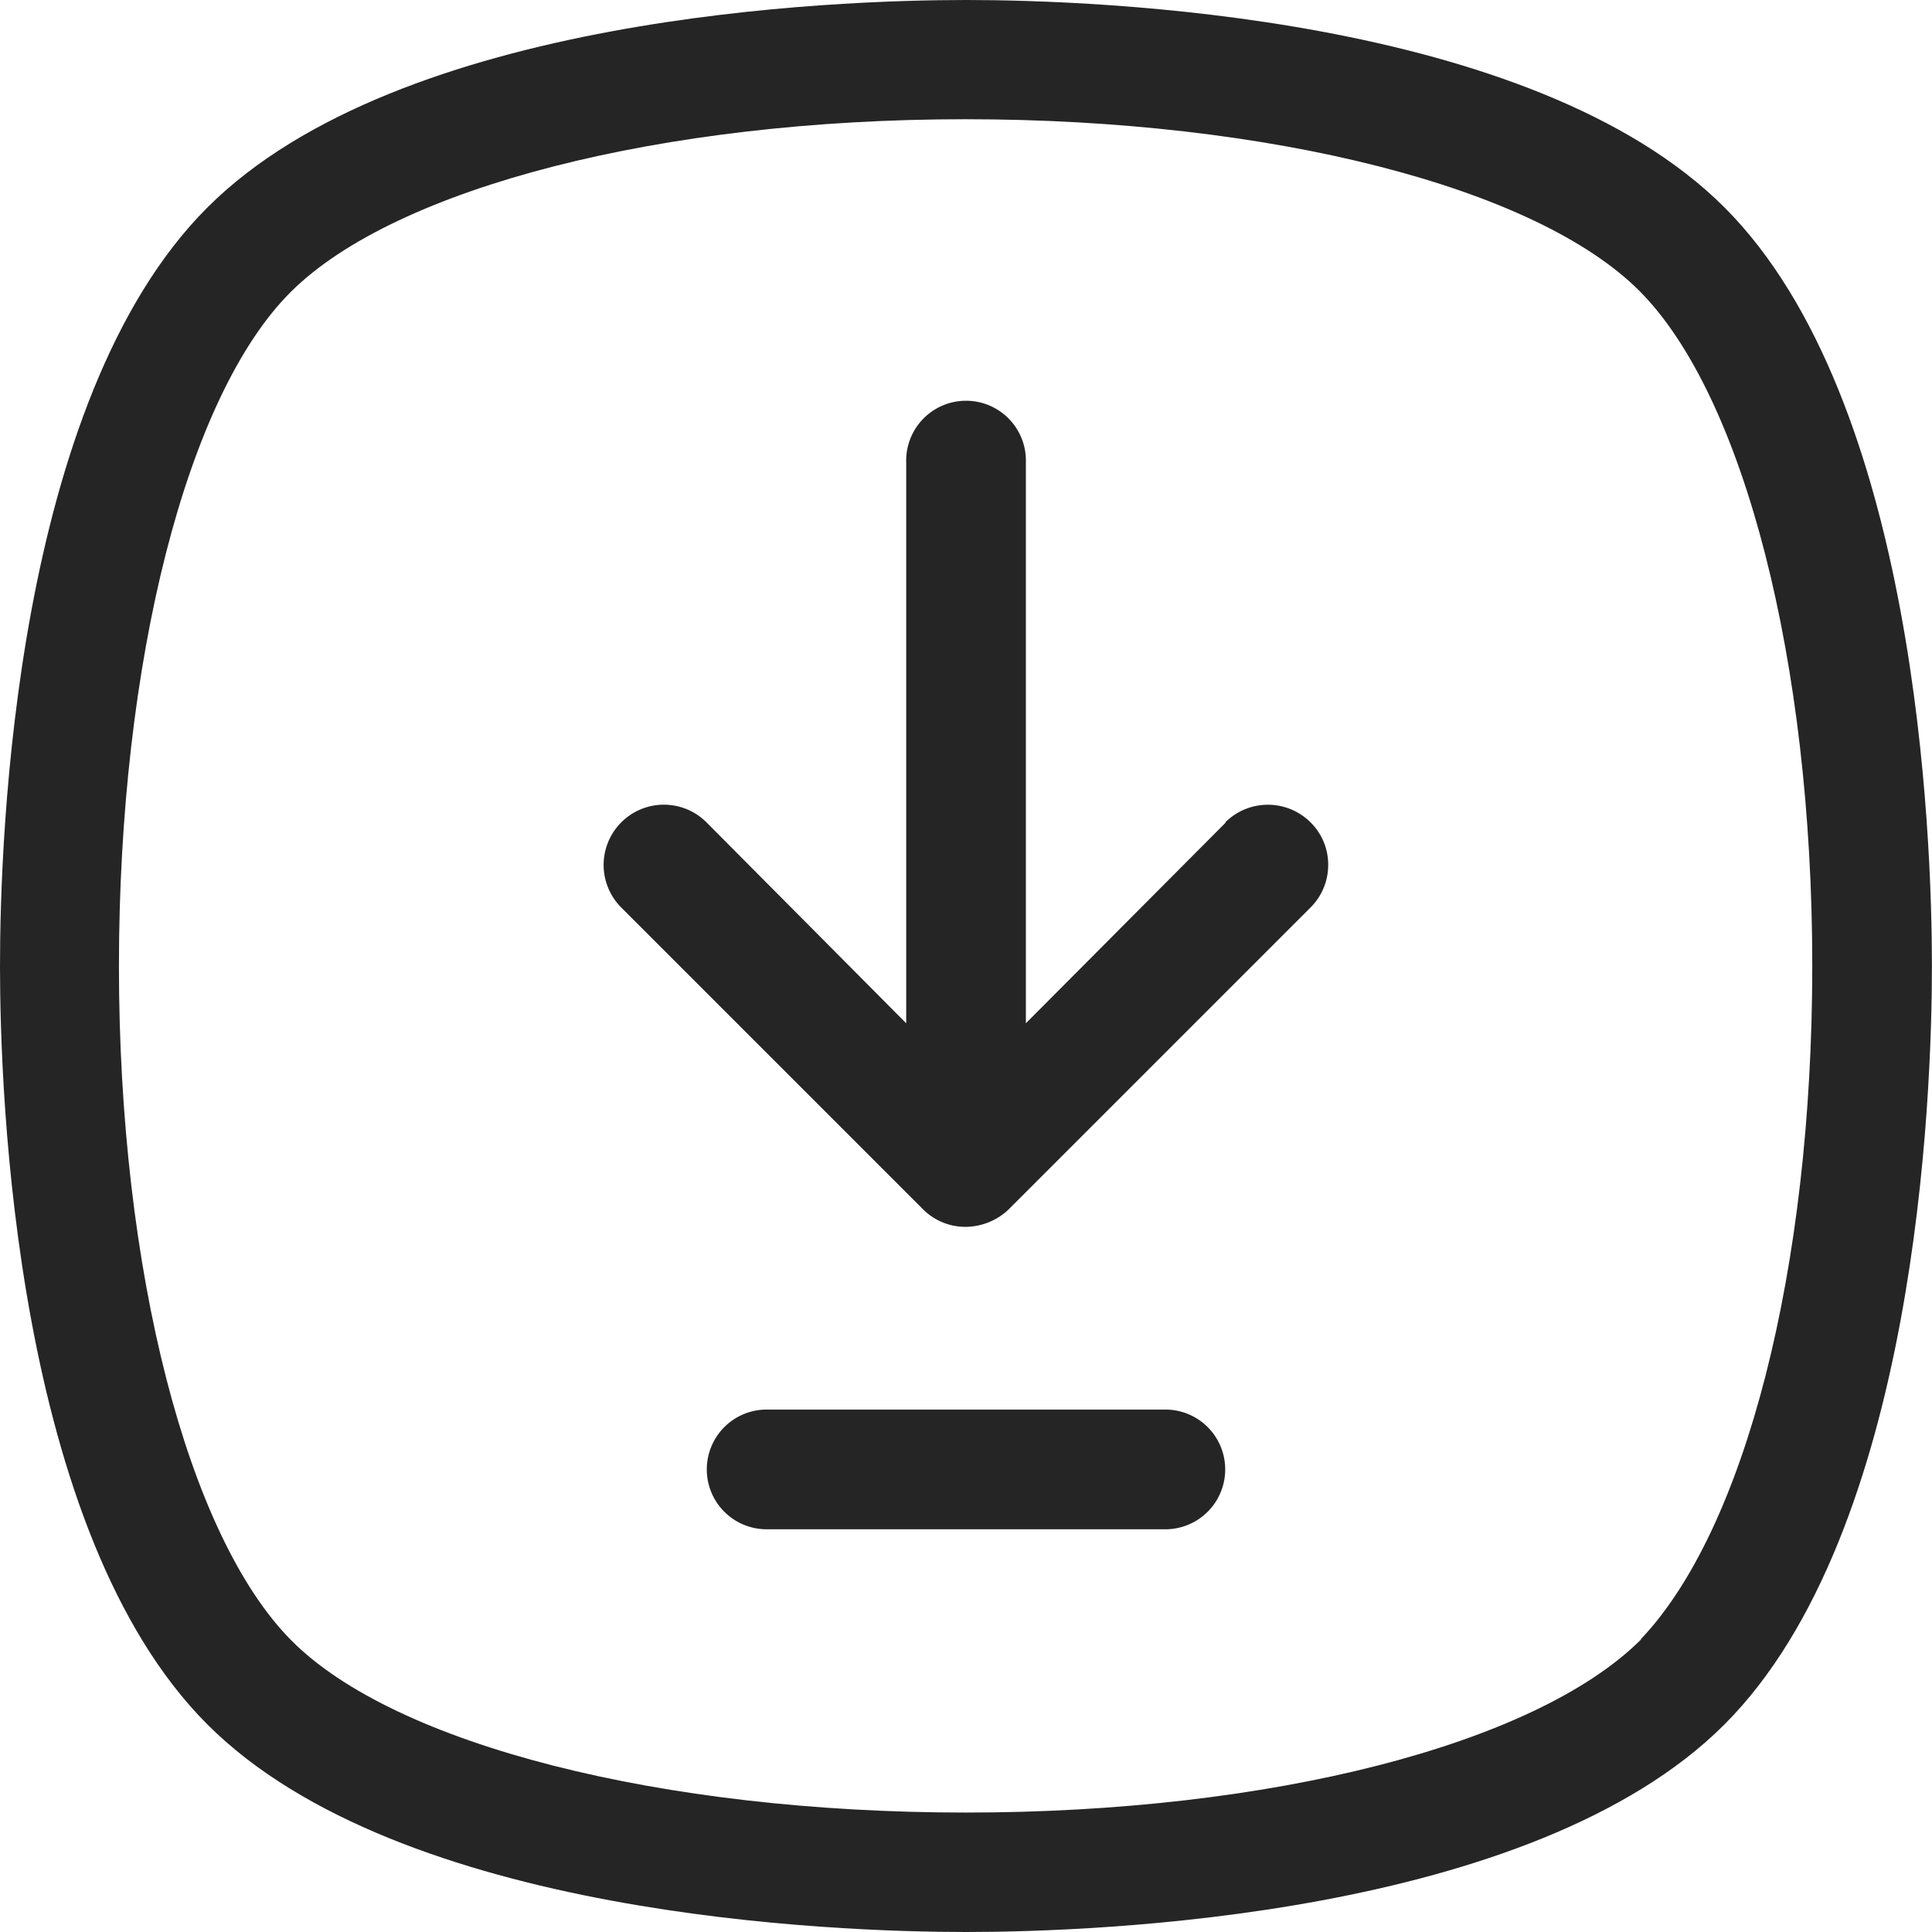
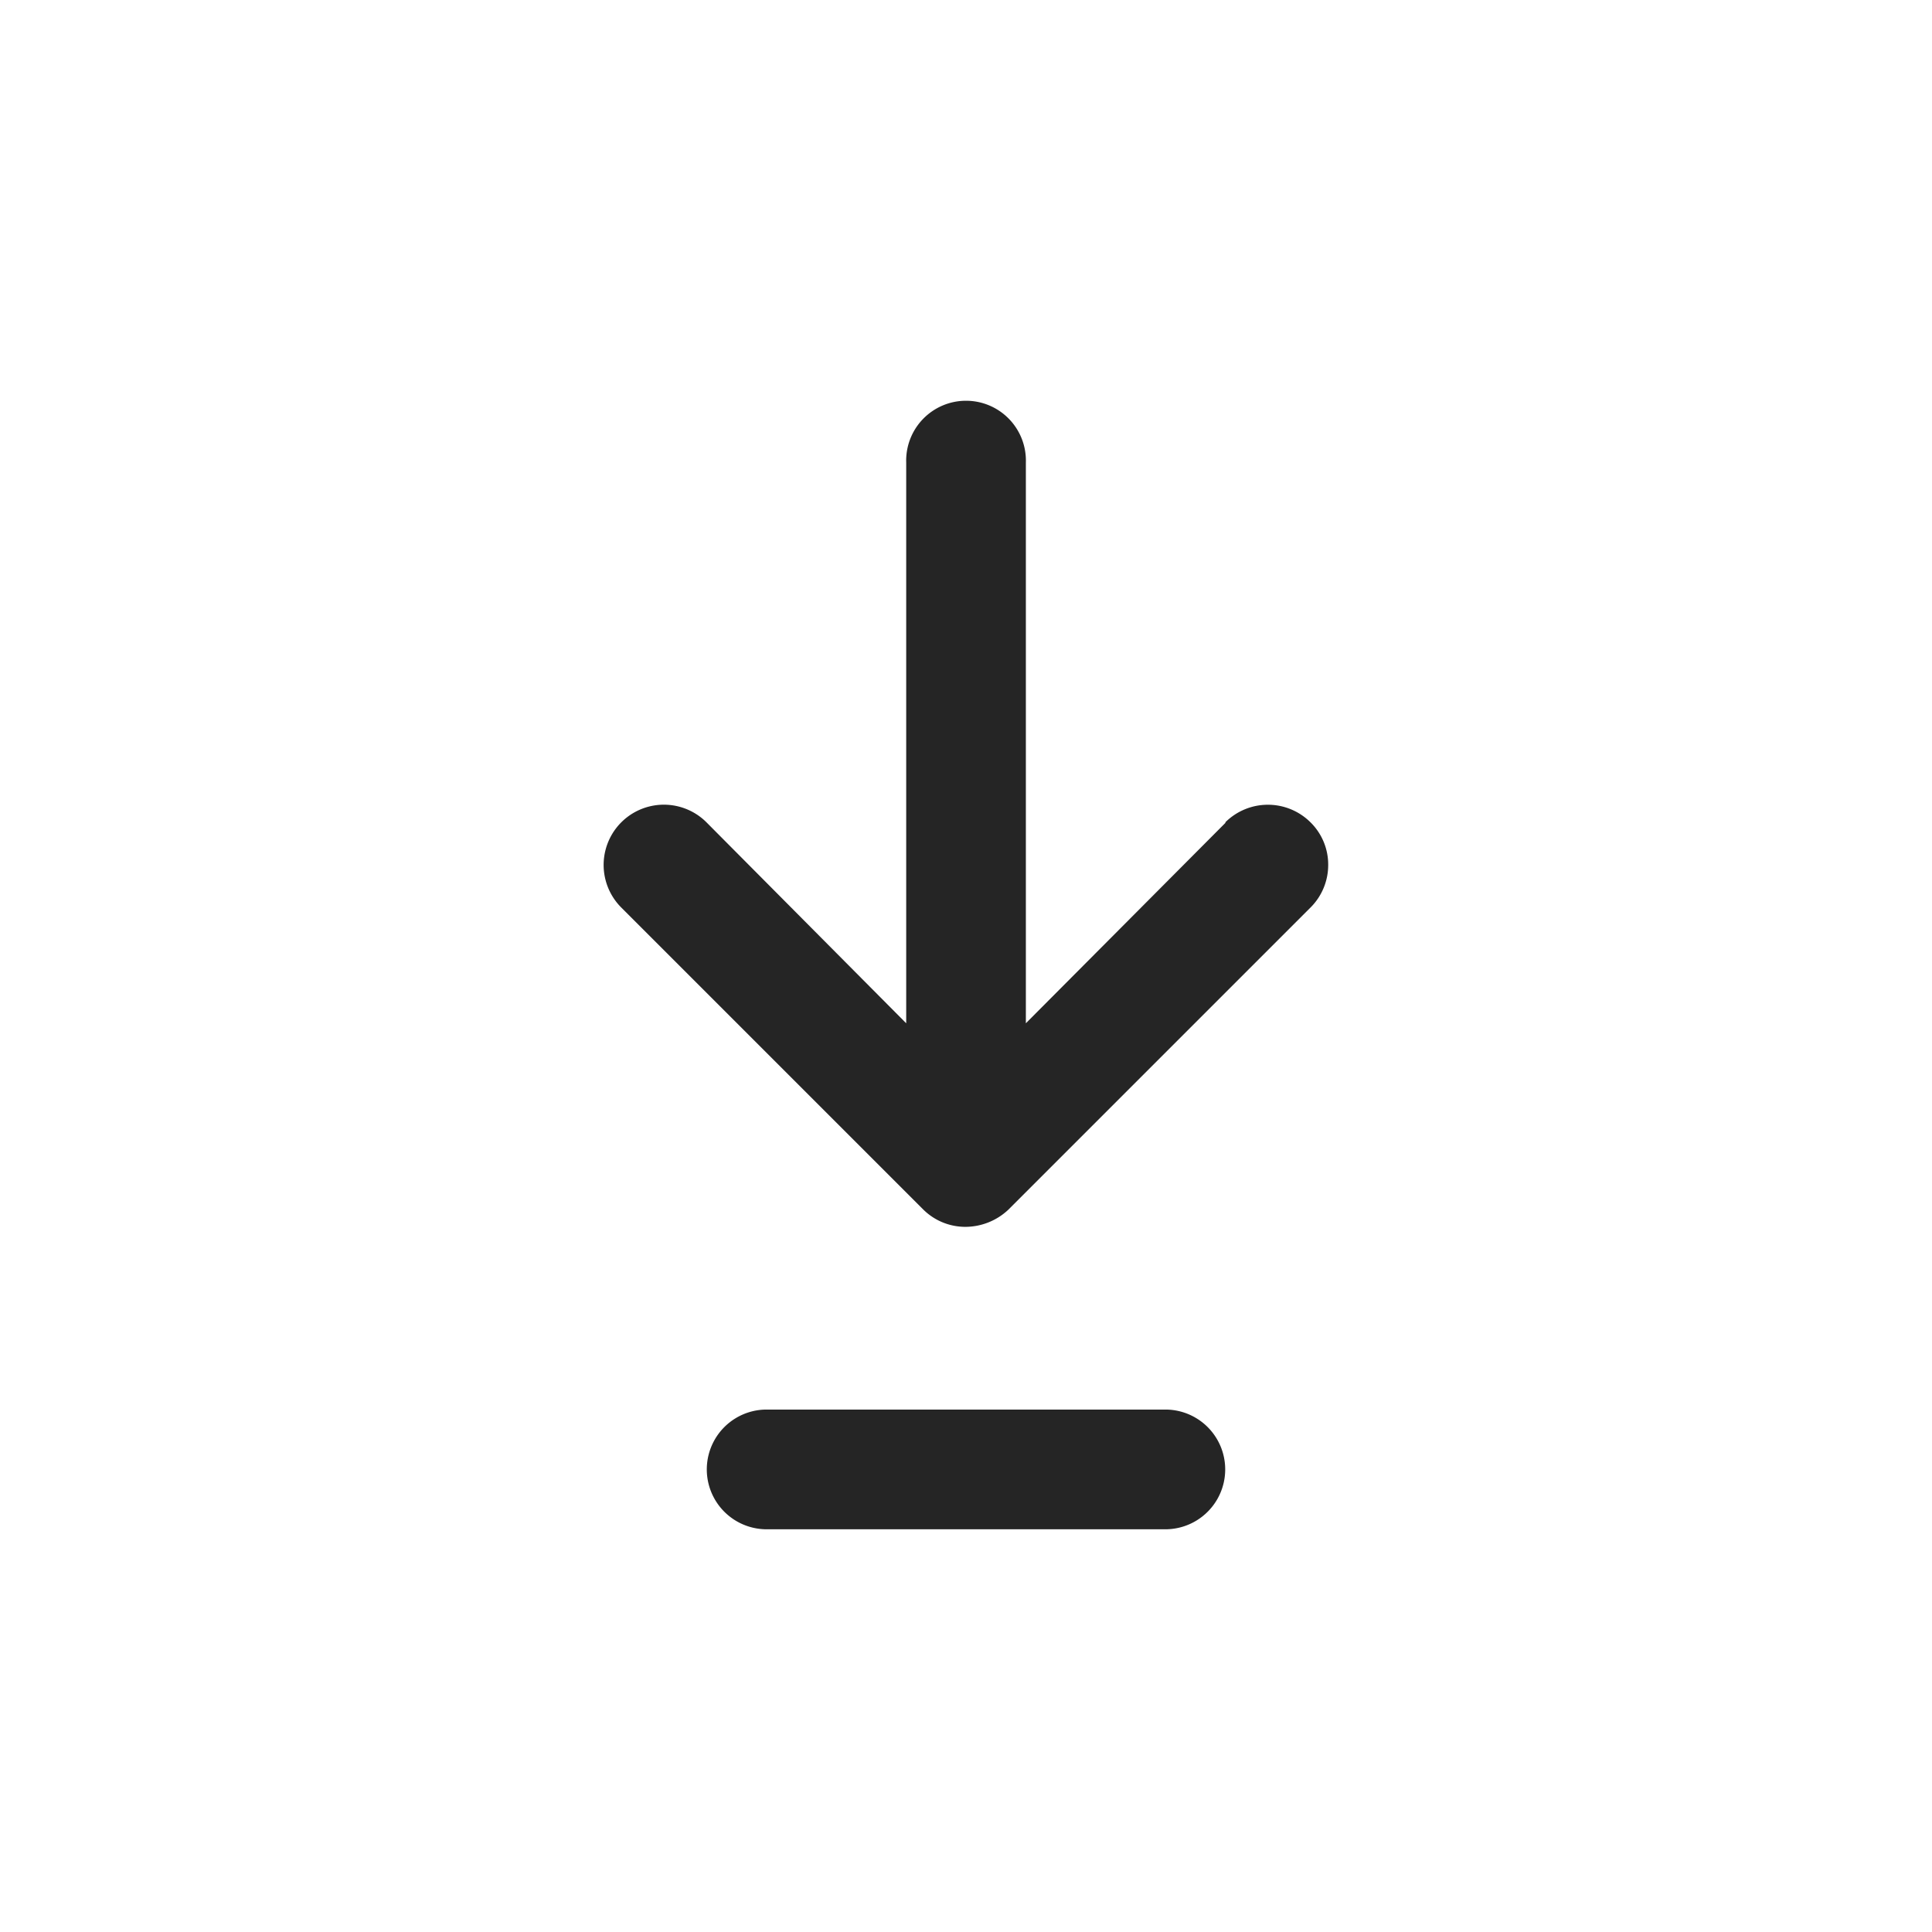
<svg xmlns="http://www.w3.org/2000/svg" width="26.916" height="26.916" viewBox="0 0 26.916 26.916">
-   <path d="M27.835,6.7C25.153,4.018,19.069,3.81,17.268,3.81S9.386,4.018,6.7,6.7,3.81,15.467,3.81,17.268,4.018,25.153,6.7,27.835s8.766,2.891,10.567,2.891,7.885-.208,10.567-2.891,2.891-8.766,2.891-10.567S30.518,9.383,27.835,6.7ZM26.671,26.652l-.01.01c-1.473,1.456-5.159,2.4-9.394,2.4s-7.954-.941-9.4-2.4-2.4-5.157-2.4-9.391.941-7.954,2.4-9.4,5.157-2.4,9.391-2.4,7.954.941,9.4,2.4,2.4,5.157,2.4,9.391-.936,7.858-2.388,9.384Z" transform="translate(-3.81 -3.81)" fill="#252525" />
  <path d="M47.591,33.091,44.81,35.884v-7.81a.834.834,0,1,0-1.667,0v7.81l-2.783-2.8a.839.839,0,0,0-1.186,1.188l4.208,4.208a.832.832,0,0,0,.587.24.876.876,0,0,0,.6-.242l4.206-4.206a.835.835,0,0,0,.247-.594.825.825,0,0,0-.247-.594.841.841,0,0,0-1.186,0Z" transform="translate(-30.518 -21.628)" fill="#252525" />
  <path d="M51.245,85.8H45.634a.834.834,0,0,0,0,1.667h5.612a.834.834,0,0,0,0-1.667Z" transform="translate(-34.982 -66.162)" fill="#252525" />
</svg>